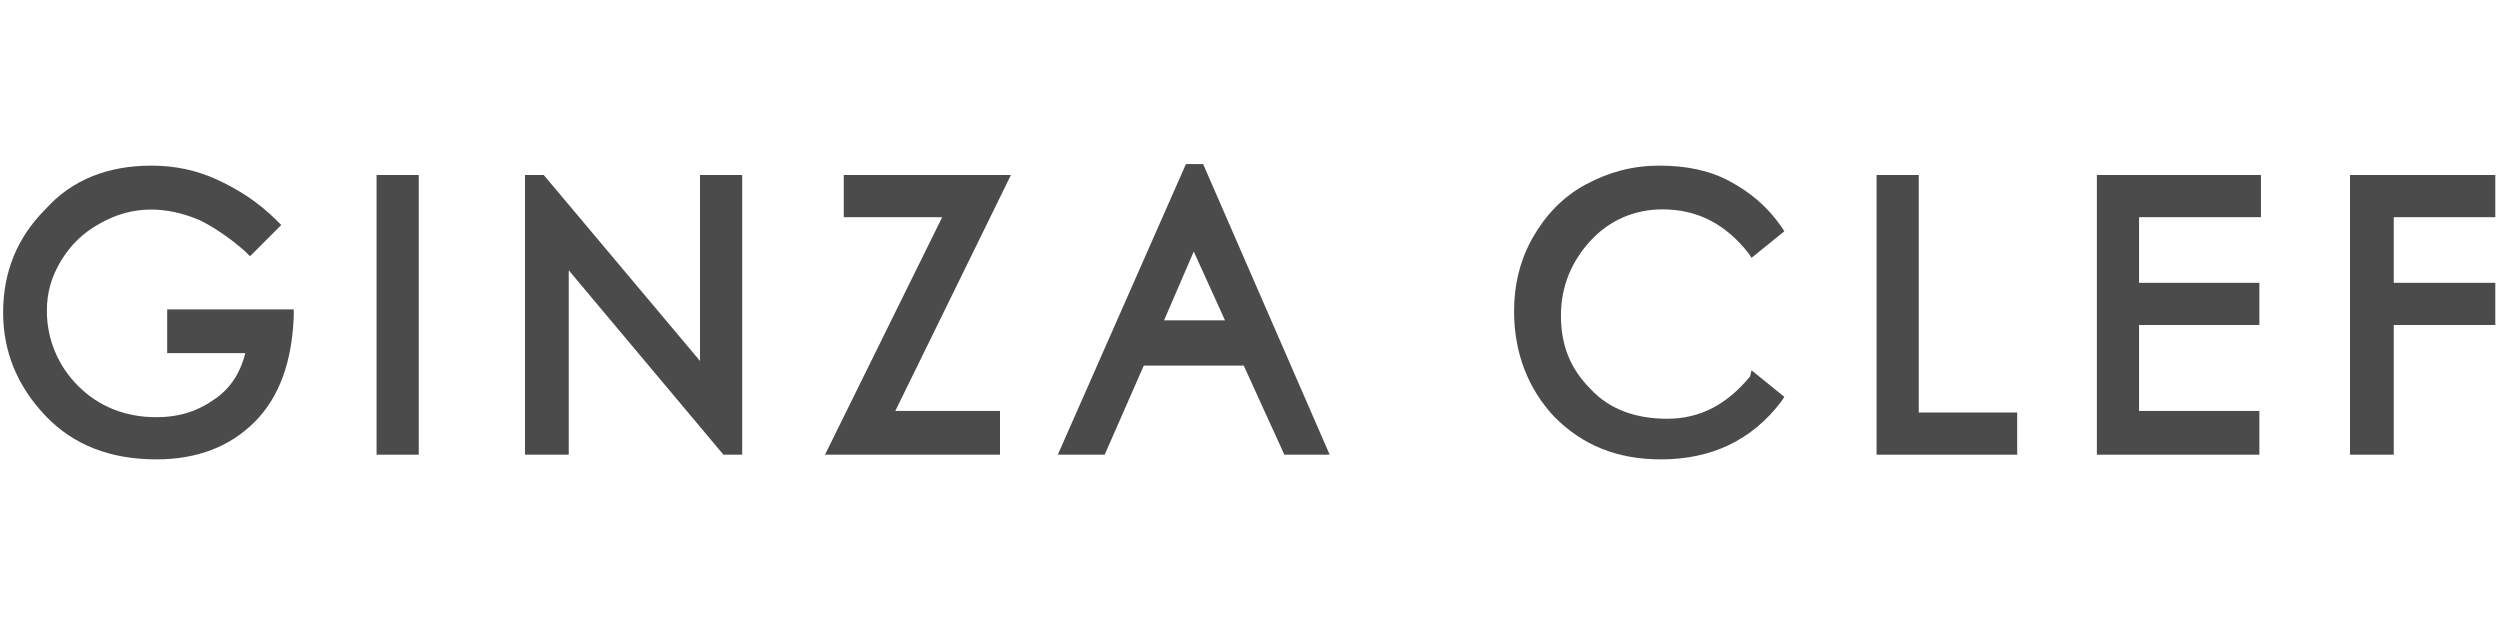
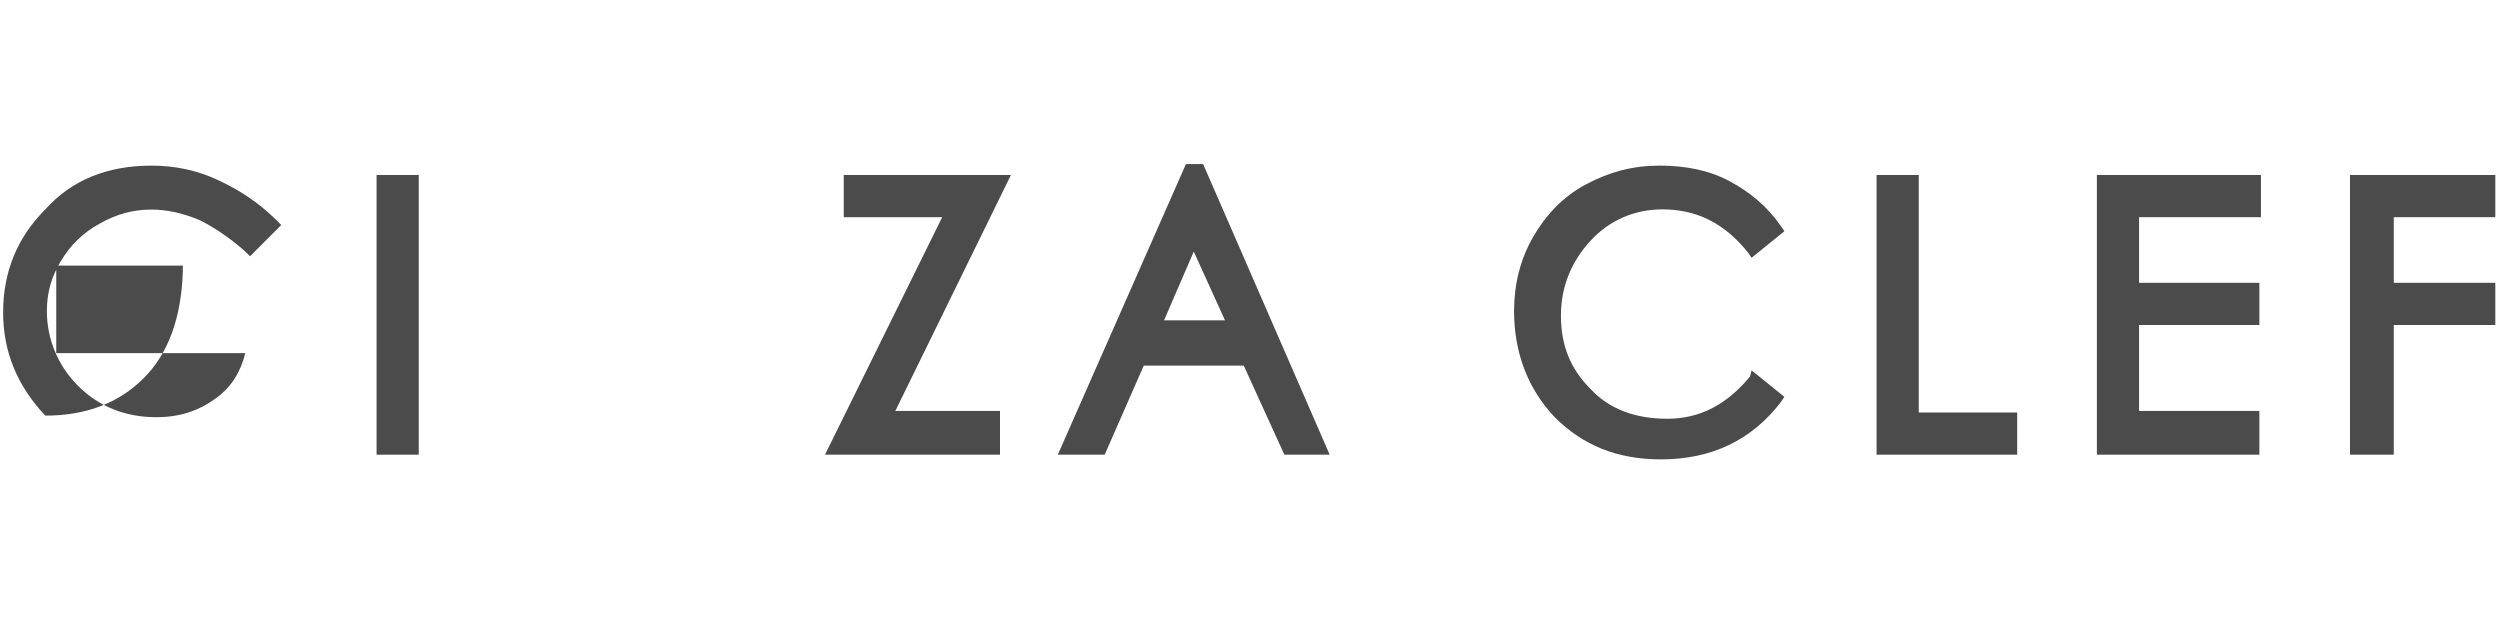
<svg xmlns="http://www.w3.org/2000/svg" version="1.1" id="レイヤー_1" x="0px" y="0px" viewBox="0 0 160 40" style="enable-background:new 0 0 160 40;" xml:space="preserve">
  <style type="text/css">
	.st0{fill:#4B4B4B;}
</style>
  <g>
-     <path class="st0" d="M10.6,22.6h5.1c-0.3,1.2-0.9,2.2-1.9,2.9c-1.1,0.8-2.3,1.2-3.8,1.2c-2,0-3.7-0.7-5-2s-2-3-2-4.8   c0-1.2,0.3-2.2,0.9-3.2c0.6-1,1.4-1.8,2.5-2.4c2.1-1.2,4.3-1.1,6.4-0.2c1,0.5,2,1.2,2.9,2l0.3,0.3l2-2l-0.3-0.3   c-1.2-1.2-2.5-2-3.8-2.6s-2.7-0.9-4.2-0.9c-2.8,0-5.1,0.9-6.8,2.8c-1.8,1.8-2.7,4-2.7,6.6c0,2.5,0.9,4.7,2.7,6.6   c1.8,1.9,4.2,2.8,7.1,2.8c2.6,0,4.7-0.8,6.3-2.4s2.4-3.9,2.5-6.8l0-0.4h-8.1V22.6z" />
+     <path class="st0" d="M10.6,22.6h5.1c-0.3,1.2-0.9,2.2-1.9,2.9c-1.1,0.8-2.3,1.2-3.8,1.2c-2,0-3.7-0.7-5-2s-2-3-2-4.8   c0-1.2,0.3-2.2,0.9-3.2c0.6-1,1.4-1.8,2.5-2.4c2.1-1.2,4.3-1.1,6.4-0.2c1,0.5,2,1.2,2.9,2l0.3,0.3l2-2l-0.3-0.3   c-1.2-1.2-2.5-2-3.8-2.6s-2.7-0.9-4.2-0.9c-2.8,0-5.1,0.9-6.8,2.8c-1.8,1.8-2.7,4-2.7,6.6c0,2.5,0.9,4.7,2.7,6.6   c2.6,0,4.7-0.8,6.3-2.4s2.4-3.9,2.5-6.8l0-0.4h-8.1V22.6z" />
    <rect x="24.1" y="11.2" class="st0" width="2.7" height="17.9" />
-     <polygon class="st0" points="44.8,23.1 34.8,11.2 33.6,11.2 33.6,29.1 36.4,29.1 36.4,17.3 46.3,29.1 47.5,29.1 47.5,11.2    44.8,11.2  " />
    <polygon class="st0" points="54,11.2 54,13.9 60.3,13.9 52.8,29.1 64,29.1 64,26.3 57.3,26.3 64.7,11.2  " />
    <path class="st0" d="M75.9,10.5l-8.2,18.6h3l2.5-5.7h6.4l2.6,5.7h2.9L77,10.5C77,10.5,75.9,10.5,75.9,10.5z M78.4,20.5h-3.9   l1.9-4.4L78.4,20.5z" />
    <path class="st0" d="M112,24.1c-1.5,1.8-3.2,2.7-5.3,2.7c-2,0-3.7-0.6-4.9-1.9c-1.3-1.3-1.9-2.8-1.9-4.7c0-1.9,0.7-3.5,1.9-4.8   s2.8-2,4.6-2c2.2,0,4,0.9,5.5,2.8l0.2,0.3l2.1-1.7l-0.2-0.3c-0.9-1.3-2-2.2-3.3-2.9c-1.3-0.7-2.8-1-4.5-1c-1.7,0-3.2,0.4-4.7,1.2   s-2.6,2-3.4,3.4s-1.2,3-1.2,4.7c0,2.7,0.9,5,2.6,6.8c1.8,1.8,4,2.7,6.8,2.7c3.2,0,5.8-1.2,7.7-3.7l0.2-0.3l-2.1-1.7L112,24.1z" />
    <polygon class="st0" points="122.8,11.2 120.1,11.2 120.1,29.1 129.1,29.1 129.1,26.4 122.8,26.4  " />
    <polygon class="st0" points="134.2,29.1 144.6,29.1 144.6,26.3 136.9,26.3 136.9,20.8 144.6,20.8 144.6,18.1 136.9,18.1    136.9,13.9 144.7,13.9 144.7,11.2 134.2,11.2  " />
    <polygon class="st0" points="159.7,13.9 159.7,11.2 150.4,11.2 150.4,29.1 153.2,29.1 153.2,20.8 159.7,20.8 159.7,18.1    153.2,18.1 153.2,13.9  " />
  </g>
</svg>